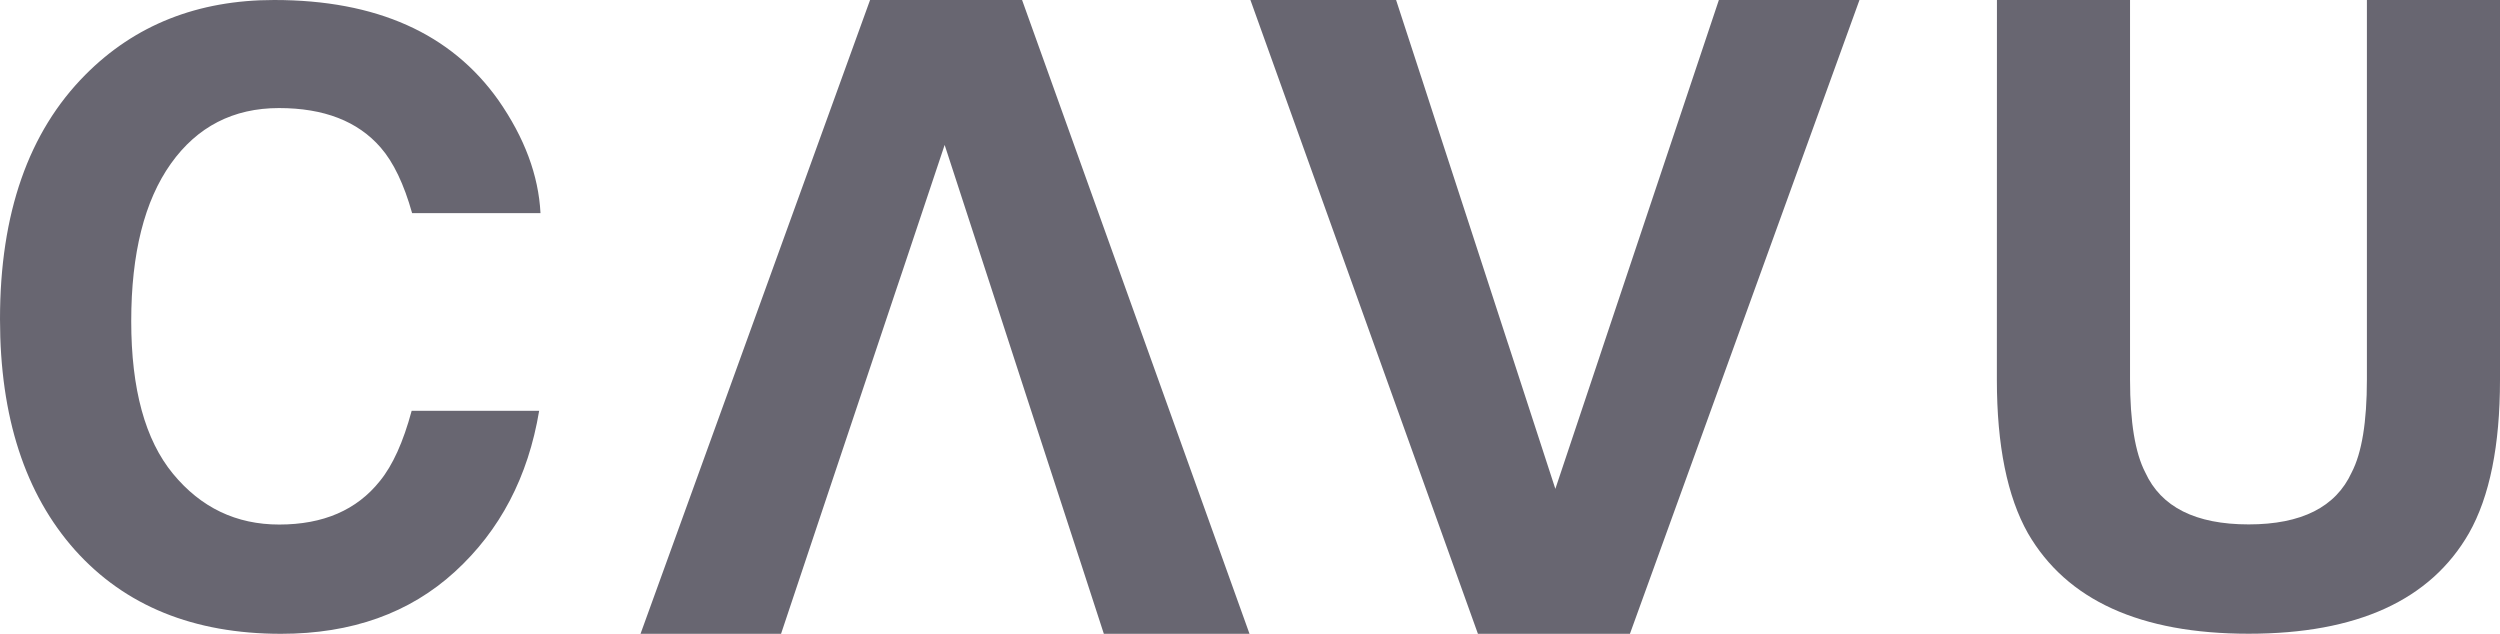
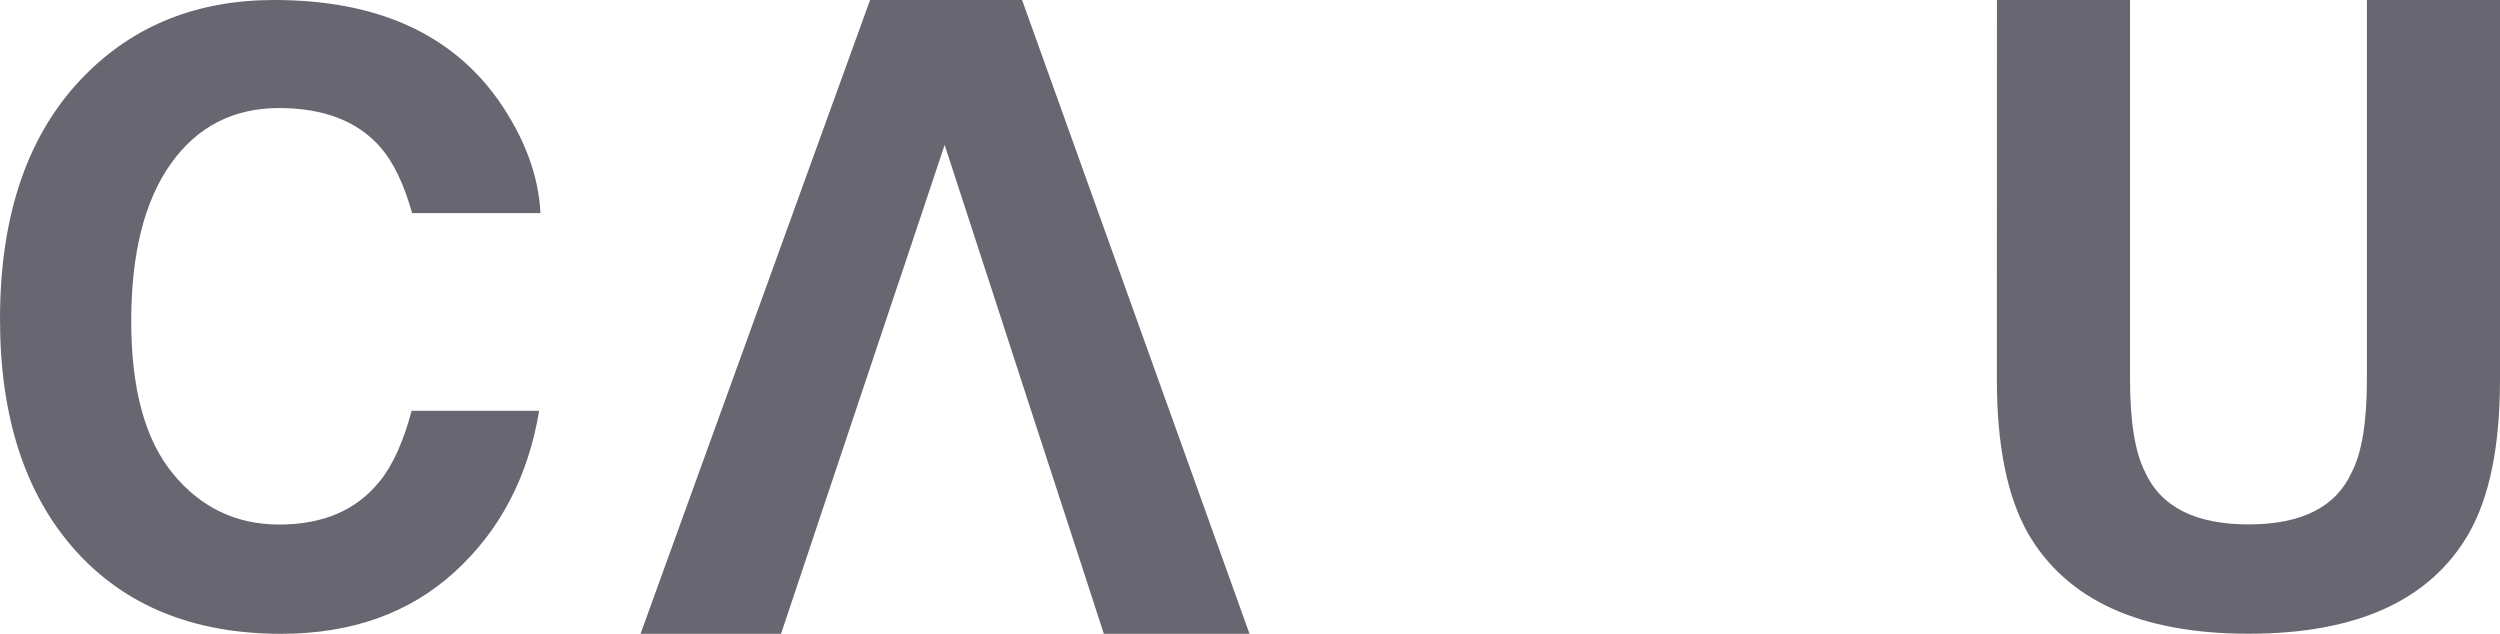
<svg xmlns="http://www.w3.org/2000/svg" width="71" height="18" viewBox="0 0 71 18" fill="none">
  <g clip-path="url(#clip0_4141_1451)">
    <path d="M2.424 2.124C3.829 0.709 5.616 0 7.786 0C10.689 0 12.812 0.95 14.155 2.846C14.896 3.91 15.295 4.98 15.35 6.053H11.704C11.473 5.231 11.175 4.607 10.81 4.189C10.161 3.442 9.199 3.069 7.924 3.069C6.625 3.069 5.601 3.597 4.852 4.649C4.103 5.704 3.727 7.193 3.727 9.122C3.727 11.052 4.122 12.495 4.914 13.456C5.705 14.416 6.709 14.897 7.93 14.897C9.18 14.897 10.133 14.485 10.789 13.661C11.152 13.217 11.453 12.552 11.691 11.667H15.312C15 13.541 14.202 15.065 12.918 16.238C11.634 17.412 9.989 18 7.983 18C5.502 18 3.549 17.207 2.129 15.621C0.711 14.027 0 11.84 0 9.064C0 6.063 0.809 3.749 2.424 2.124Z" fill="#686671" />
    <path d="M56.713 0H60.493V10.777C60.493 11.983 60.638 12.863 60.926 13.418C61.376 14.401 62.355 14.893 63.862 14.893C65.362 14.893 66.337 14.401 66.787 13.418C67.076 12.863 67.22 11.983 67.22 10.777V0H71V10.786C71 12.65 70.707 14.104 70.119 15.142C69.026 17.046 66.94 17.998 63.862 17.998C60.784 17.998 58.693 17.046 57.592 15.142C57.006 14.102 56.711 12.65 56.711 10.786L56.713 0Z" fill="#686671" />
-     <path d="M35.512 0L41.973 18H46.29L52.809 0H48.816L47.578 3.701L45.562 9.725L45.356 10.344L44.172 13.884L42.833 9.771L42.822 9.74L41.865 6.802L40.854 3.701L40.364 2.191L40.353 2.159L39.649 0H35.512Z" fill="#686671" />
    <path d="M35.486 18L29.027 0H24.71L18.191 18H22.182L23.419 14.299L25.436 8.275L25.644 7.658L26.828 4.116L28.168 8.229L28.178 8.26L29.133 11.198L30.144 14.299L30.636 15.809L30.647 15.841L31.349 18H35.486Z" fill="#686671" />
  </g>
  <defs>
    <clipPath id="clip0_4141_1451">
      <rect width="71" height="18" fill="white" />
    </clipPath>
  </defs>
</svg>